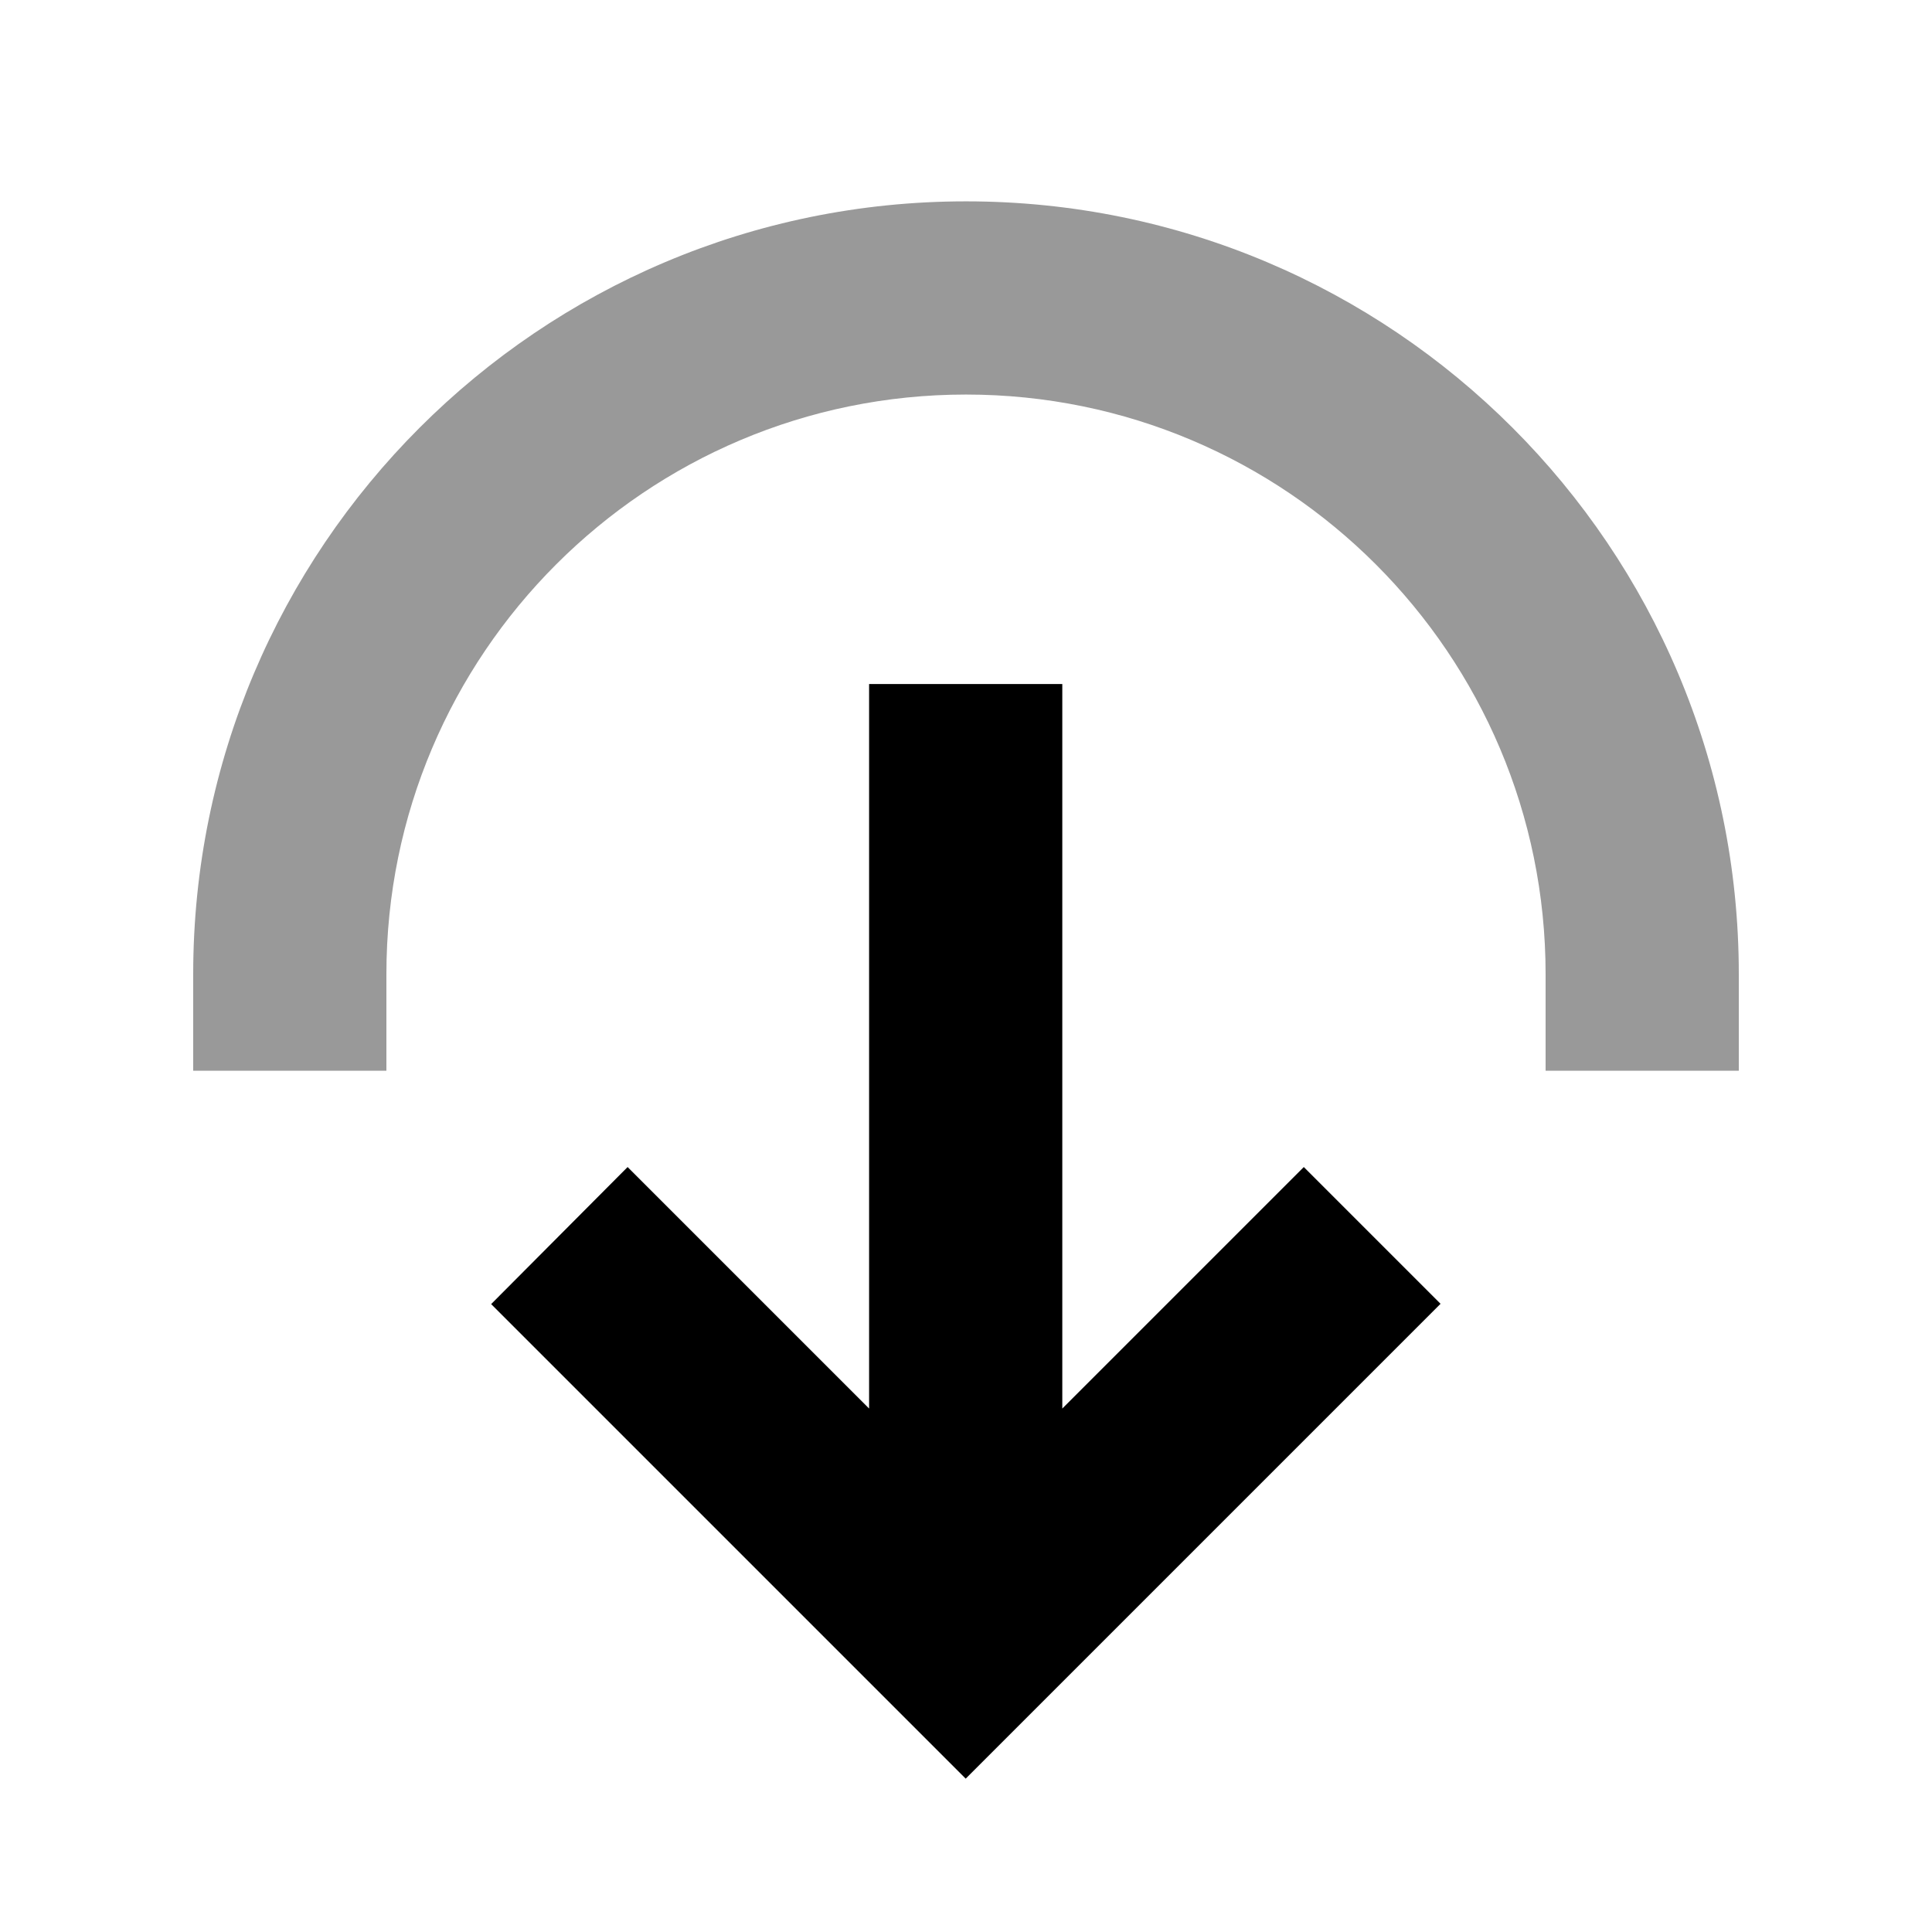
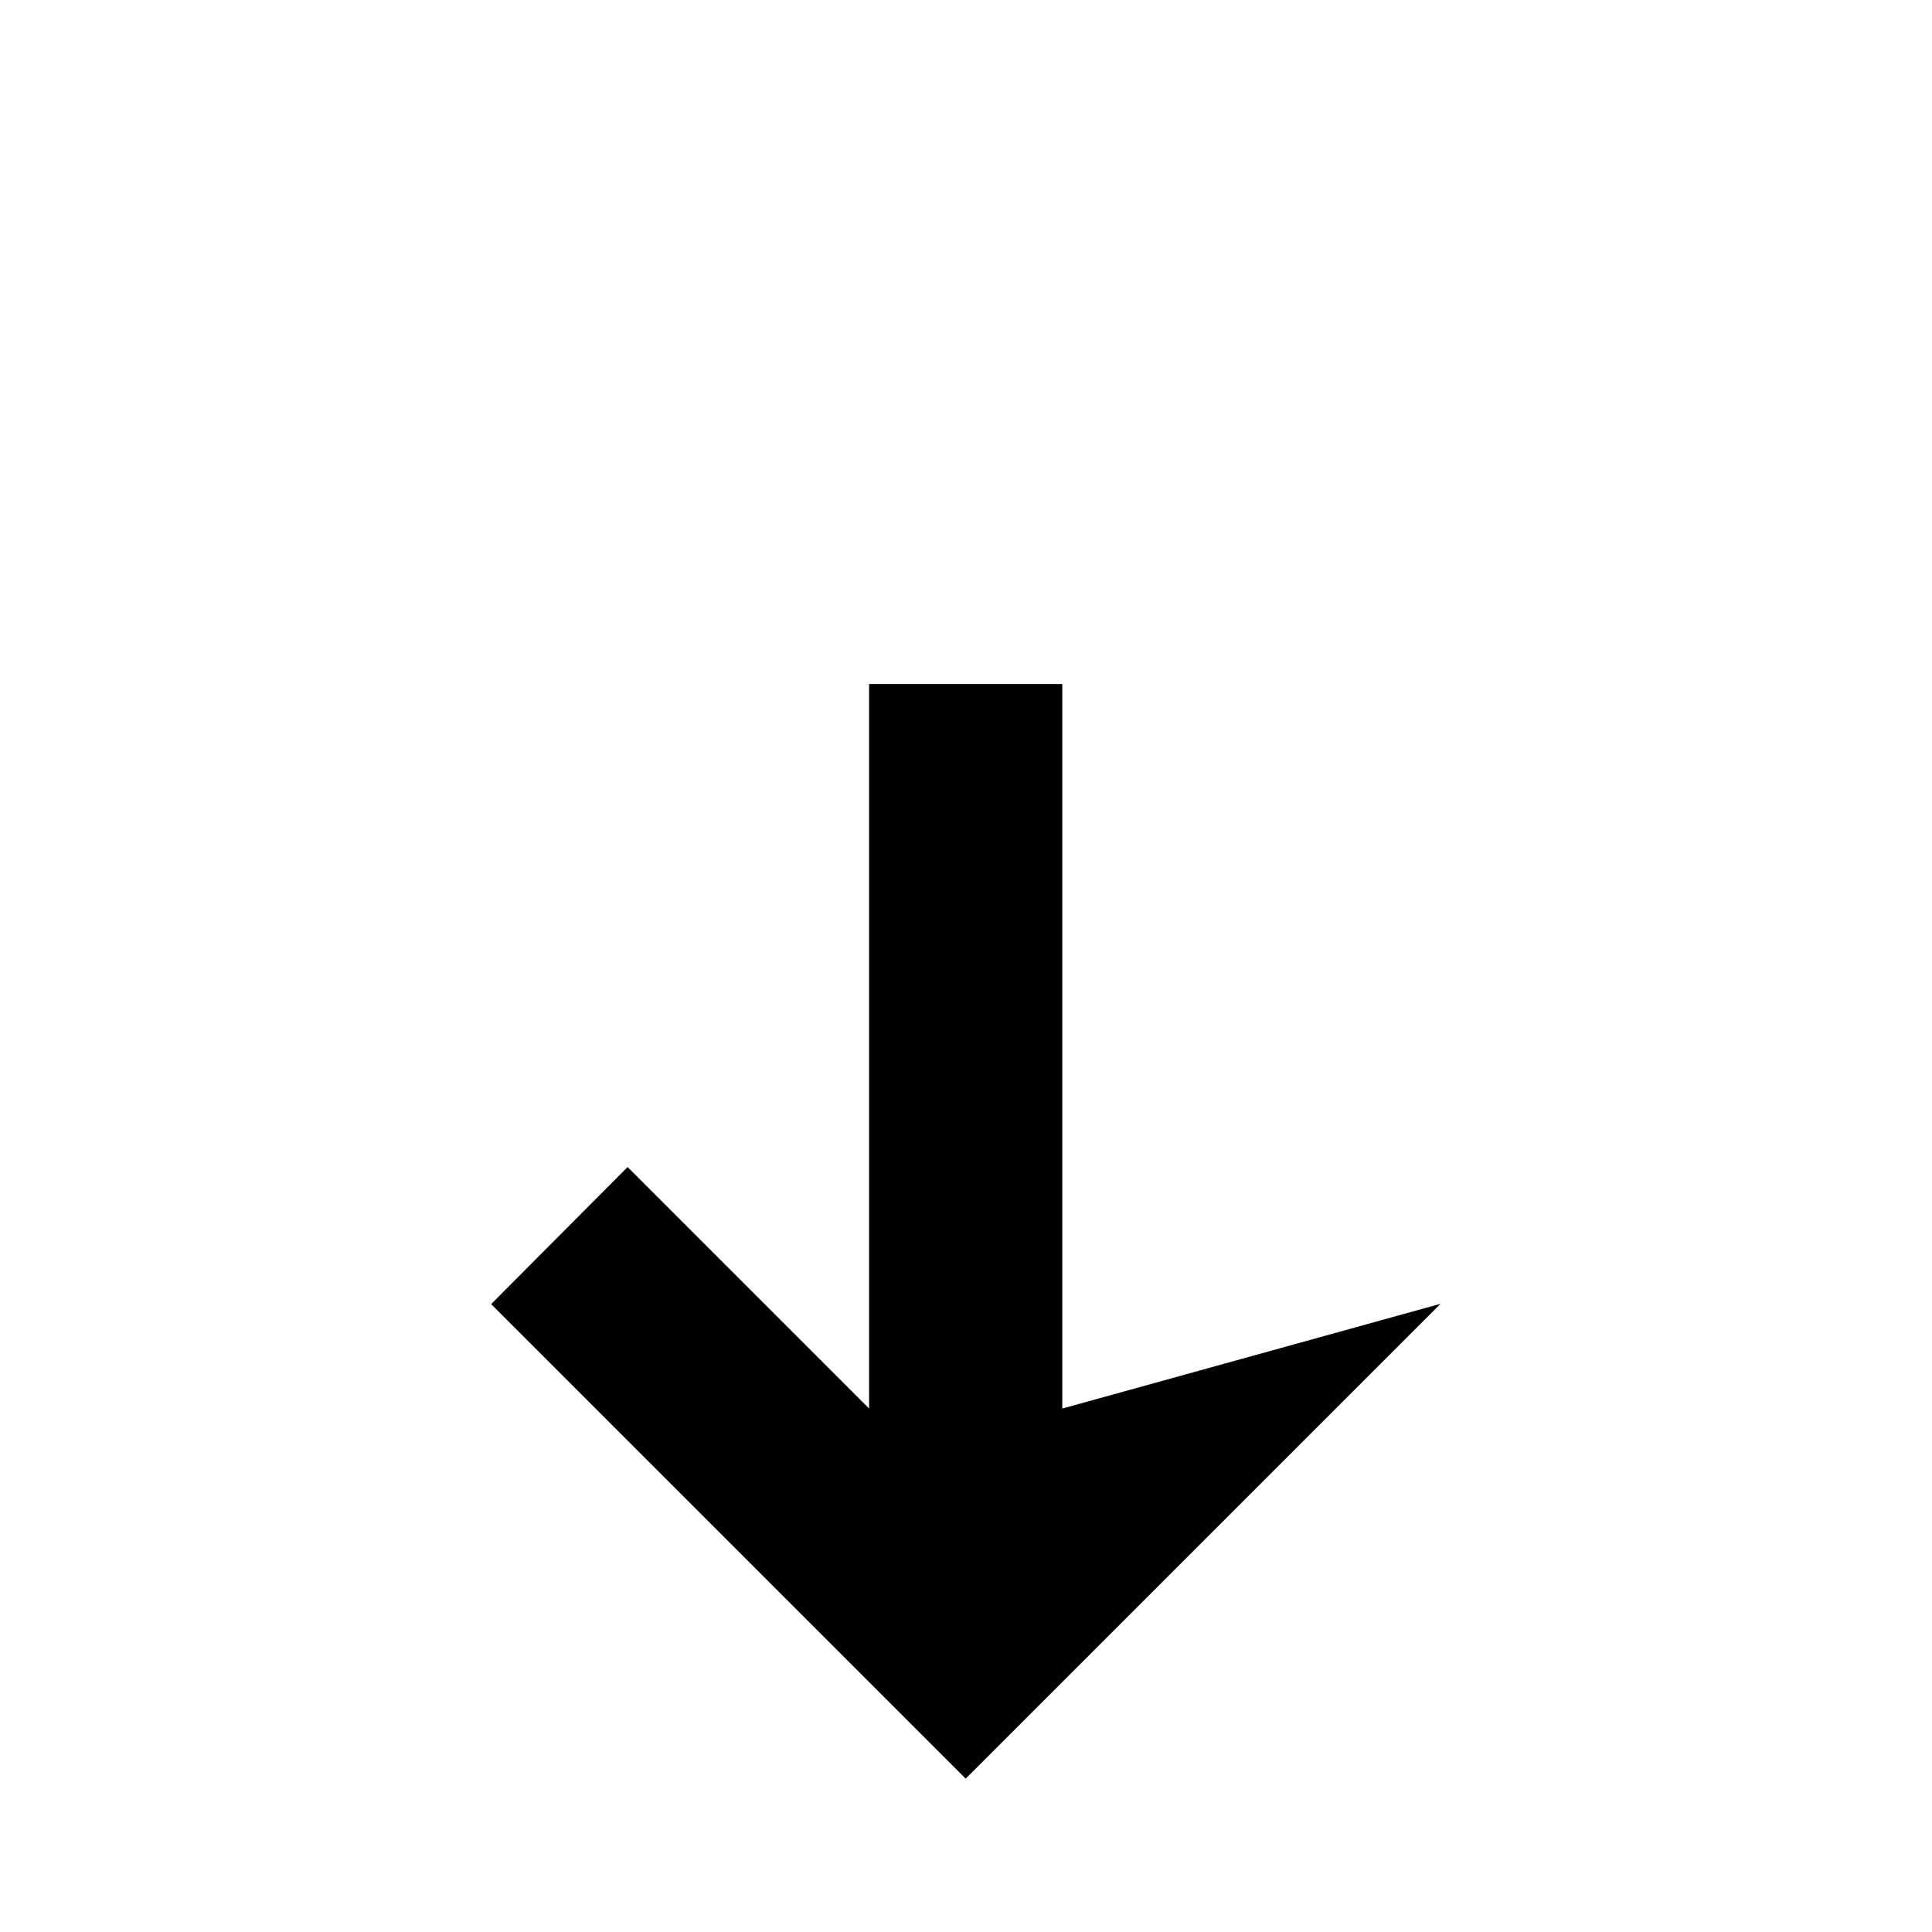
<svg xmlns="http://www.w3.org/2000/svg" viewBox="0 0 640 640">
-   <path opacity=".4" fill="currentColor" d="M64 322.7L64 354.7L128 354.7L128 322.7C128 216.7 214 130.7 320 130.7C426 130.7 512 216.7 512 322.7L512 354.7L576 354.7L576 322.7C576 181.3 461.4 66.7 320 66.7C178.6 66.7 64 181.4 64 322.7z" />
-   <path fill="currentColor" d="M162.7 432L297.3 566.6L319.9 589.2L477.2 431.9L431.9 386.6L351.9 466.6L351.9 226.6L287.9 226.6L287.9 466.6C243.9 422.6 217.2 395.9 207.9 386.6L162.7 432z" />
+   <path fill="currentColor" d="M162.7 432L297.3 566.6L319.9 589.2L477.2 431.9L351.9 466.6L351.9 226.6L287.9 226.6L287.9 466.6C243.9 422.6 217.2 395.9 207.9 386.6L162.7 432z" />
</svg>